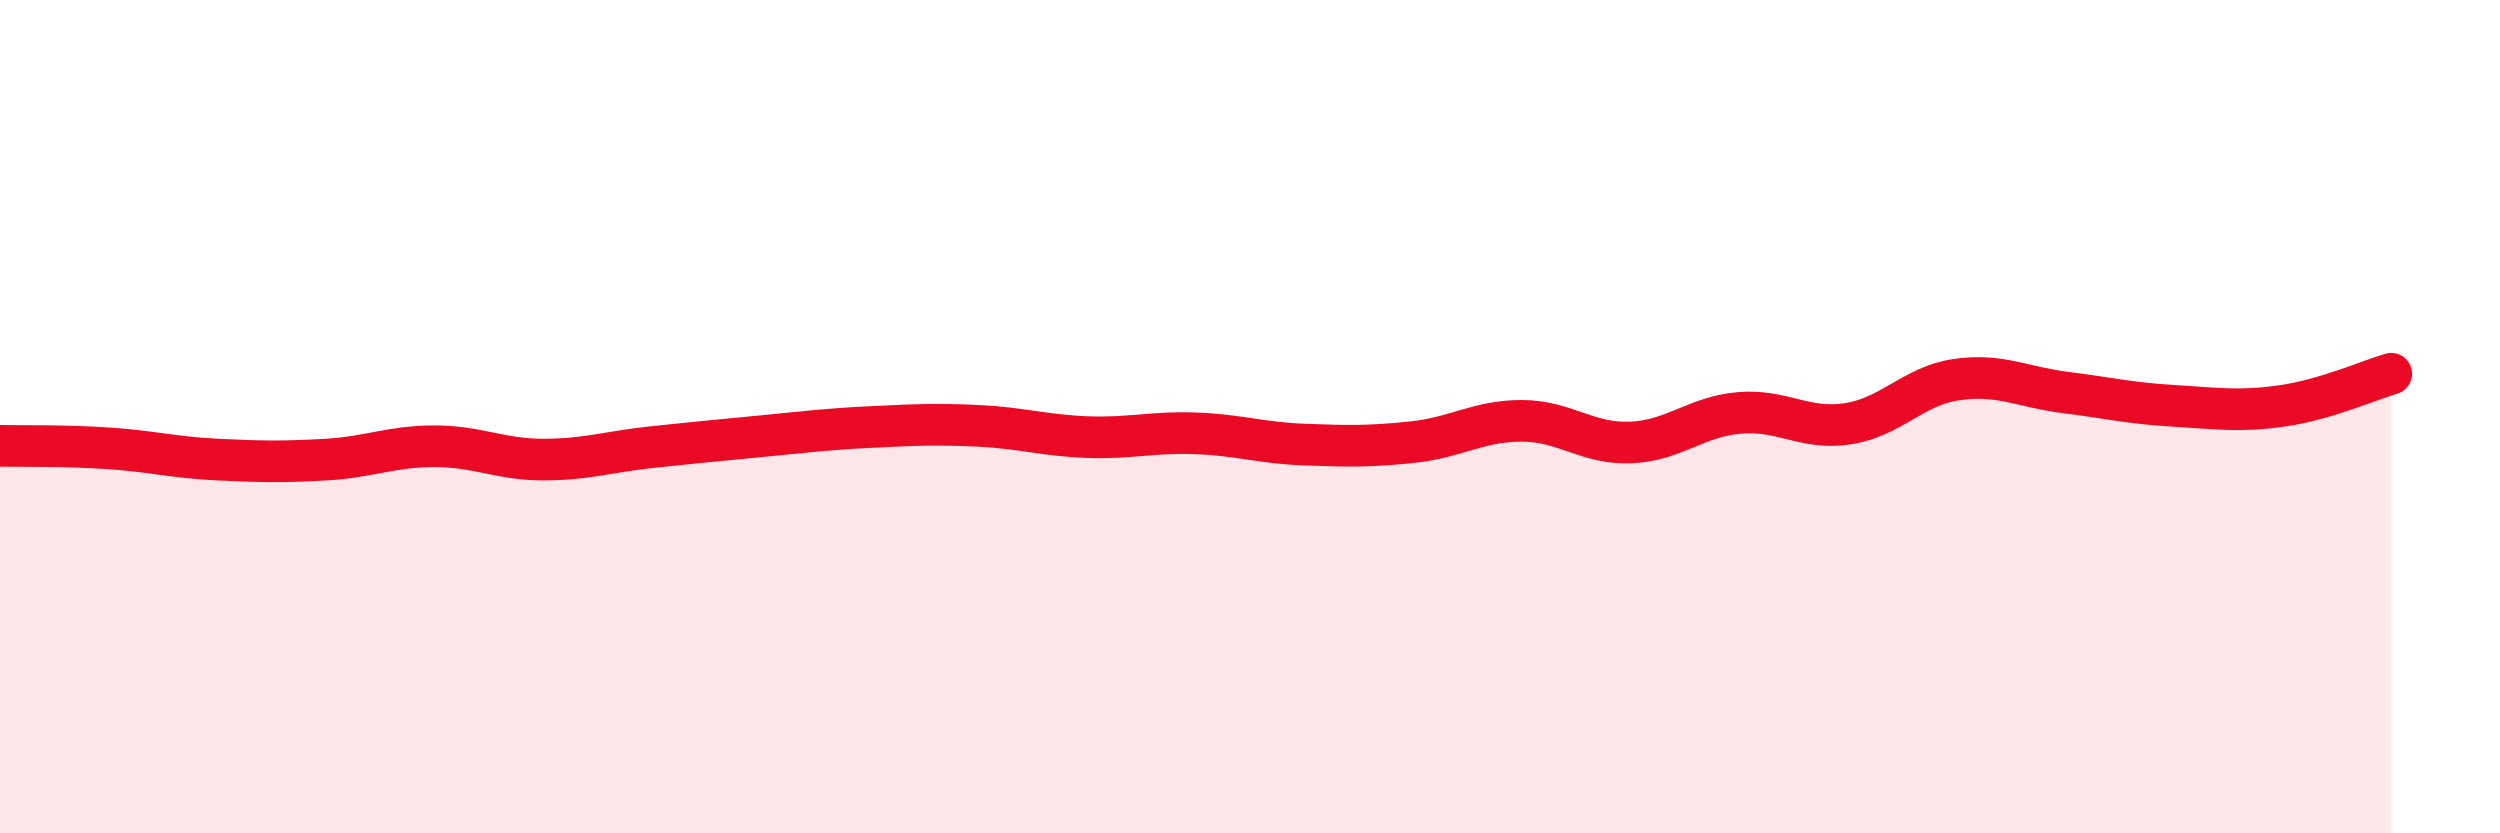
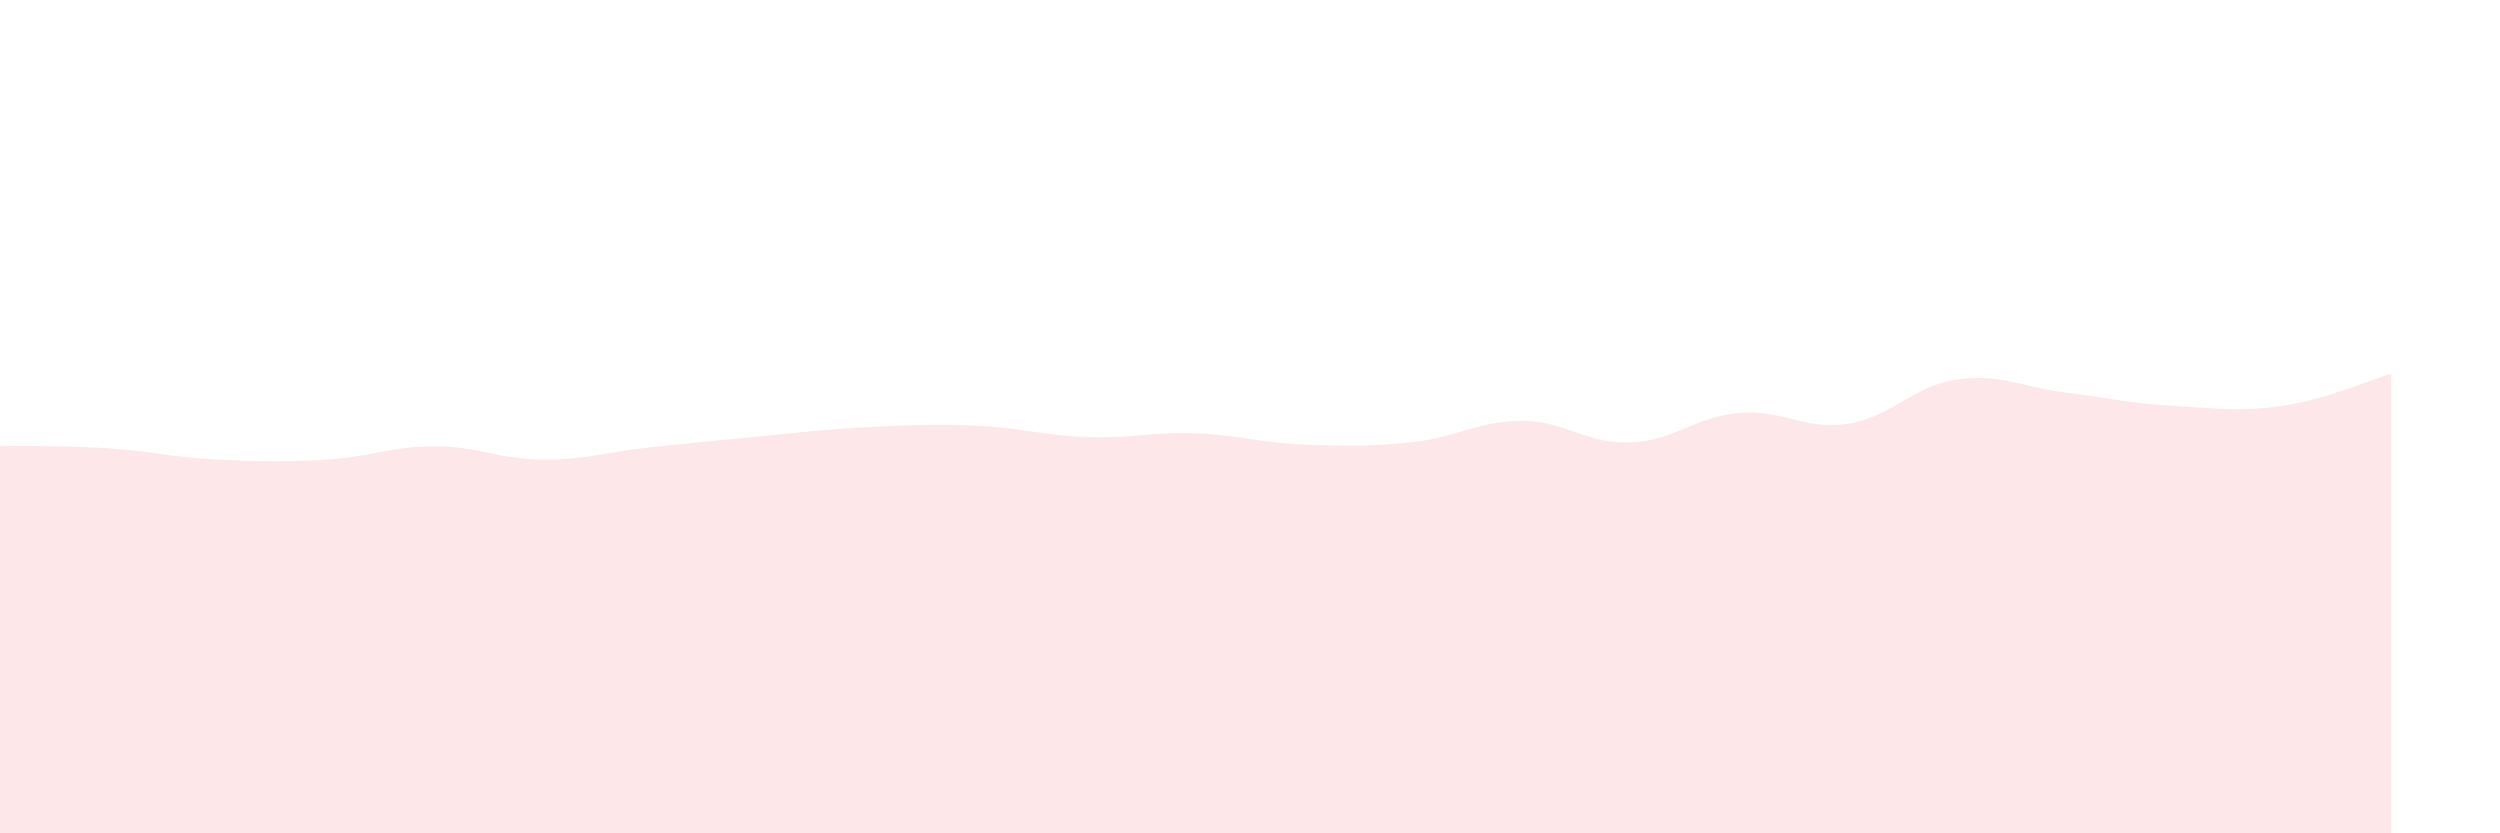
<svg xmlns="http://www.w3.org/2000/svg" width="60" height="20" viewBox="0 0 60 20">
  <path d="M 0,10.7 C 0.52,10.71 1.57,10.69 2.61,10.76 C 3.65,10.83 4.18,10.98 5.22,11.03 C 6.26,11.08 6.79,11.09 7.83,11.03 C 8.87,10.97 9.39,10.71 10.43,10.71 C 11.47,10.71 12,11.03 13.04,11.03 C 14.08,11.03 14.61,10.84 15.65,10.73 C 16.69,10.62 17.22,10.57 18.26,10.47 C 19.3,10.37 19.83,10.3 20.87,10.25 C 21.91,10.2 22.44,10.17 23.48,10.22 C 24.52,10.27 25.05,10.45 26.09,10.49 C 27.13,10.53 27.66,10.36 28.7,10.4 C 29.74,10.44 30.26,10.63 31.3,10.67 C 32.34,10.71 32.87,10.72 33.91,10.61 C 34.95,10.5 35.48,10.1 36.52,10.1 C 37.56,10.1 38.09,10.66 39.13,10.62 C 40.17,10.58 40.7,10 41.74,9.91 C 42.78,9.82 43.31,10.33 44.35,10.17 C 45.39,10.01 45.92,9.26 46.96,9.11 C 48,8.96 48.53,9.29 49.57,9.42 C 50.61,9.55 51.13,9.68 52.17,9.74 C 53.21,9.8 53.74,9.89 54.78,9.74 C 55.82,9.59 56.87,9.12 57.39,8.97L57.39 20L0 20Z" fill="#EB0A25" opacity="0.1" stroke-linecap="round" stroke-linejoin="round" />
-   <path d="M 0,10.7 C 0.52,10.71 1.57,10.69 2.61,10.76 C 3.65,10.83 4.18,10.98 5.22,11.03 C 6.26,11.08 6.79,11.09 7.83,11.03 C 8.87,10.97 9.39,10.71 10.43,10.71 C 11.47,10.71 12,11.03 13.04,11.03 C 14.08,11.03 14.61,10.84 15.65,10.73 C 16.69,10.62 17.22,10.57 18.26,10.47 C 19.3,10.37 19.83,10.3 20.87,10.25 C 21.91,10.2 22.44,10.17 23.48,10.22 C 24.52,10.27 25.05,10.45 26.09,10.49 C 27.13,10.53 27.66,10.36 28.7,10.4 C 29.74,10.44 30.26,10.63 31.3,10.67 C 32.34,10.71 32.87,10.72 33.91,10.61 C 34.95,10.5 35.48,10.1 36.52,10.1 C 37.56,10.1 38.09,10.66 39.13,10.62 C 40.17,10.58 40.7,10 41.74,9.91 C 42.78,9.82 43.31,10.33 44.35,10.17 C 45.39,10.01 45.92,9.26 46.96,9.11 C 48,8.96 48.53,9.29 49.57,9.42 C 50.61,9.55 51.13,9.68 52.17,9.74 C 53.21,9.8 53.74,9.89 54.78,9.74 C 55.82,9.59 56.87,9.12 57.39,8.97" stroke="#EB0A25" stroke-width="1" fill="none" stroke-linecap="round" stroke-linejoin="round" />
</svg>